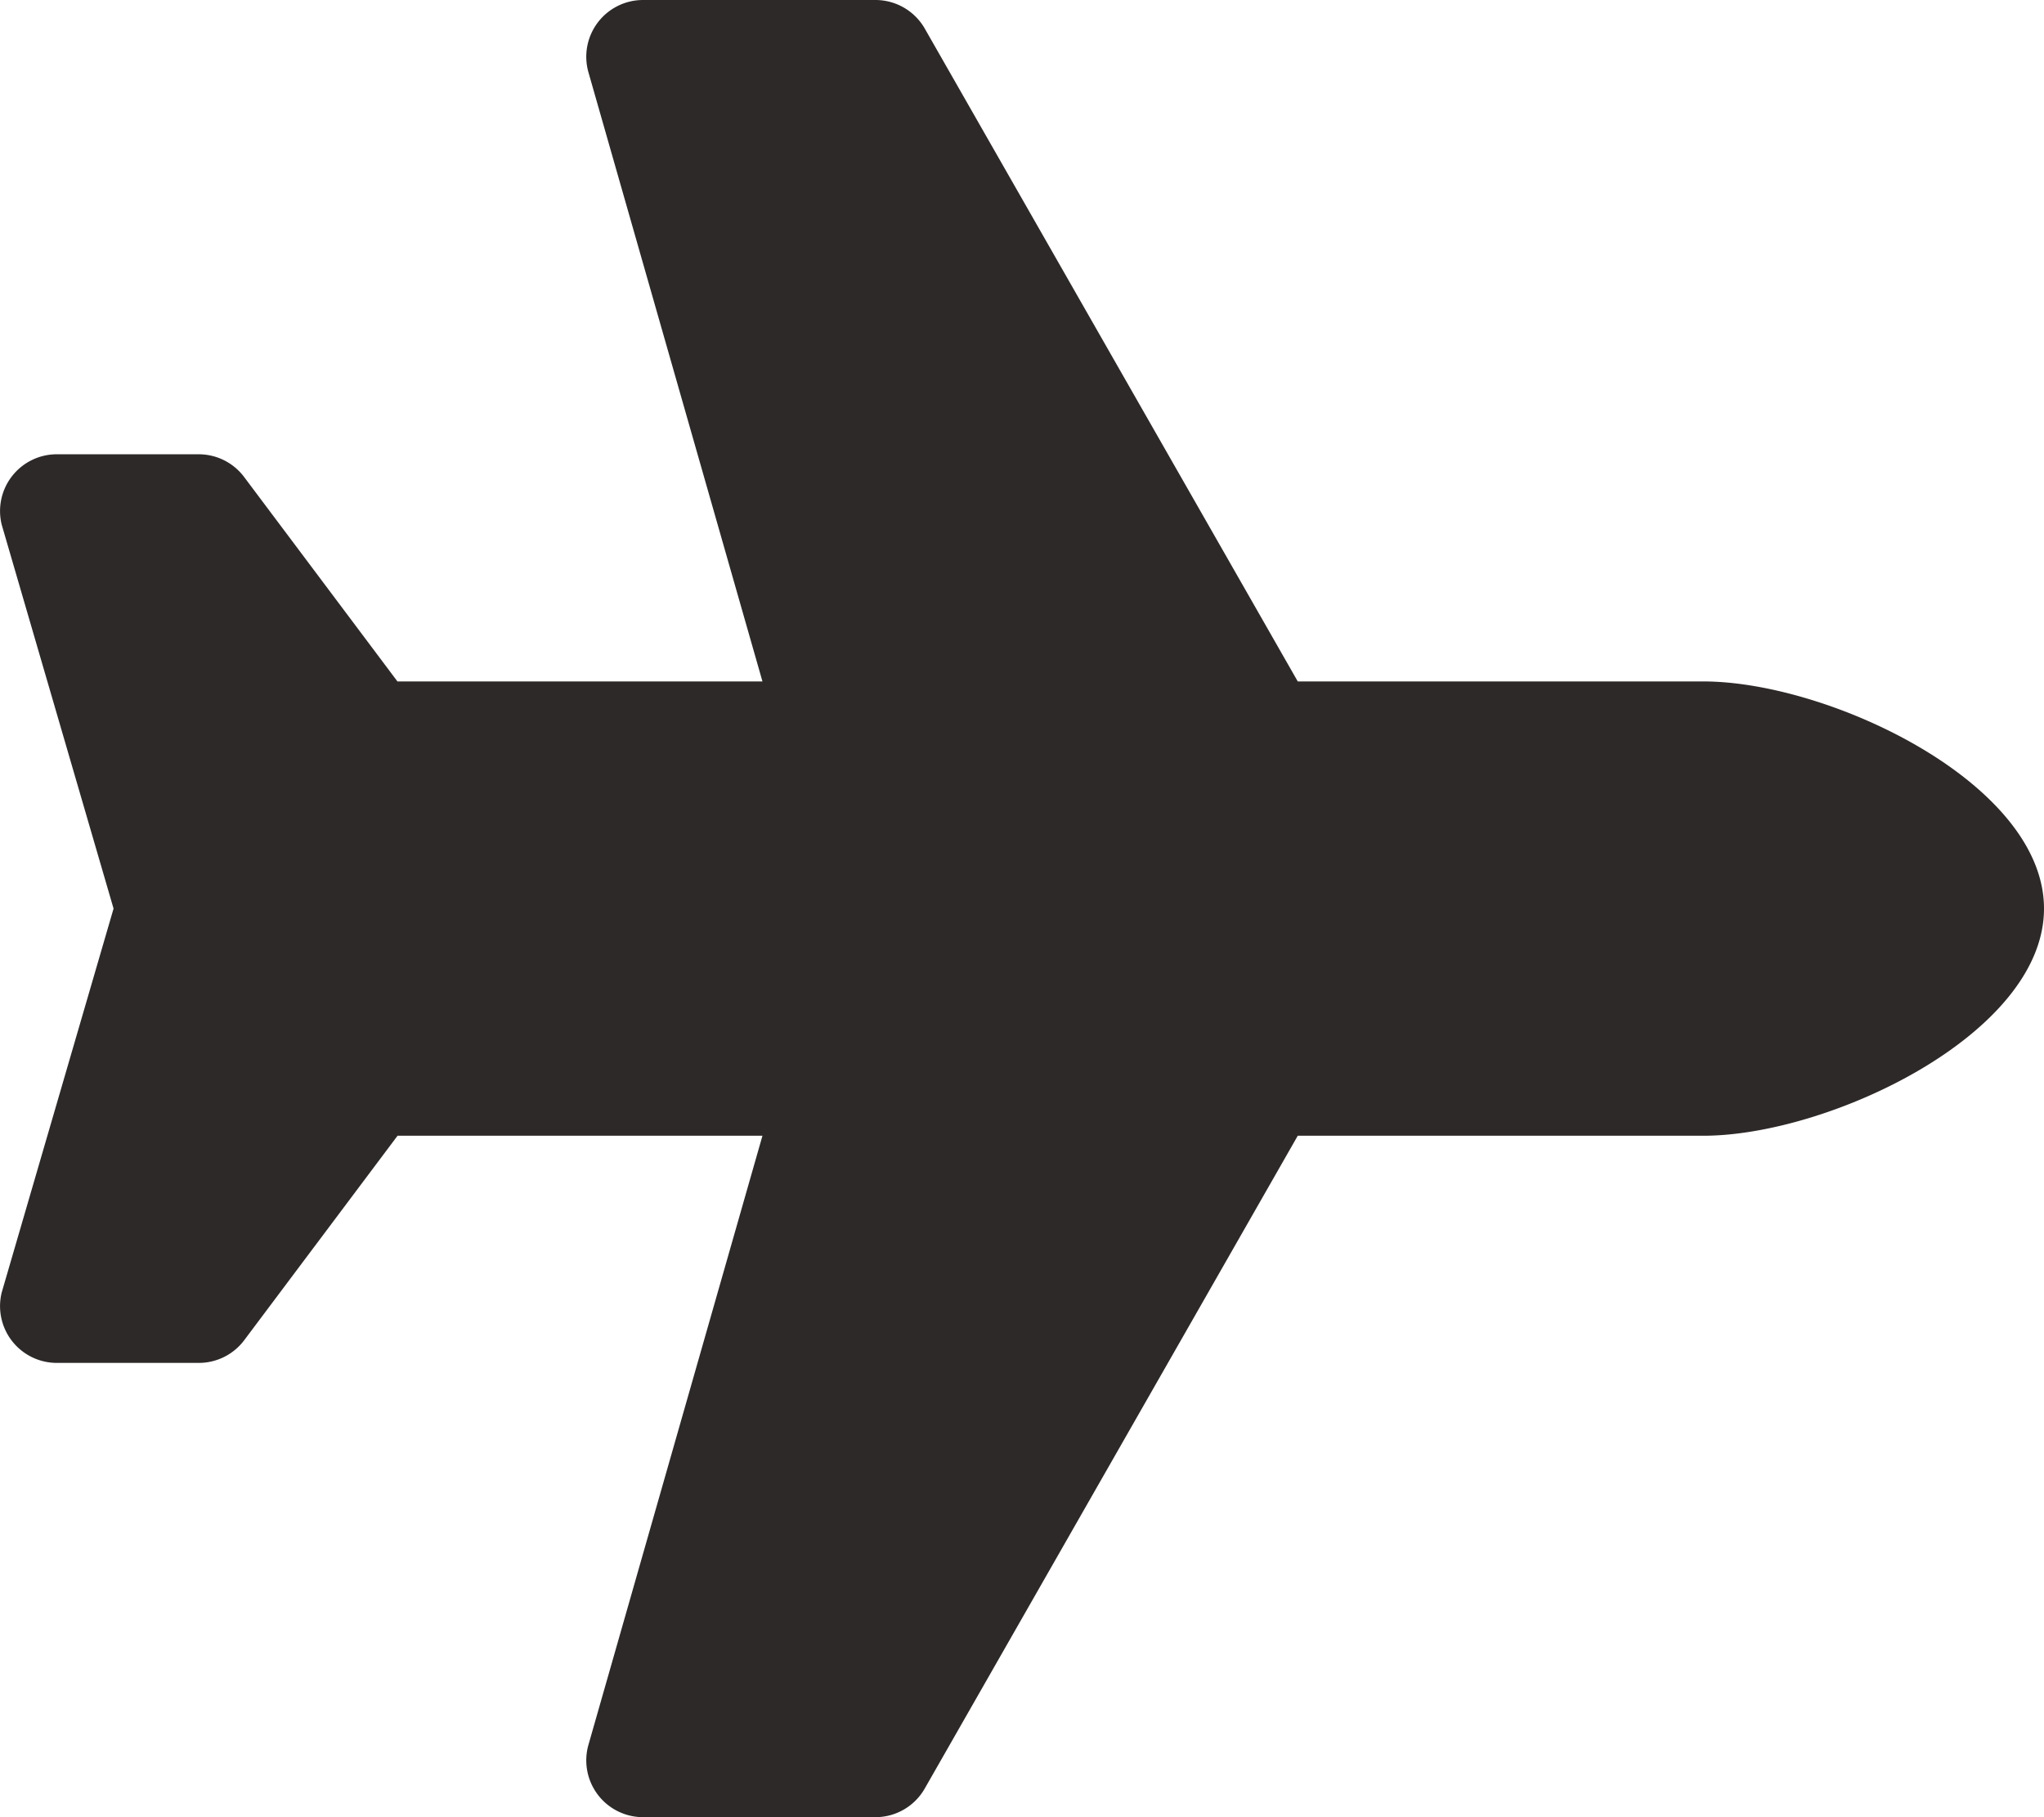
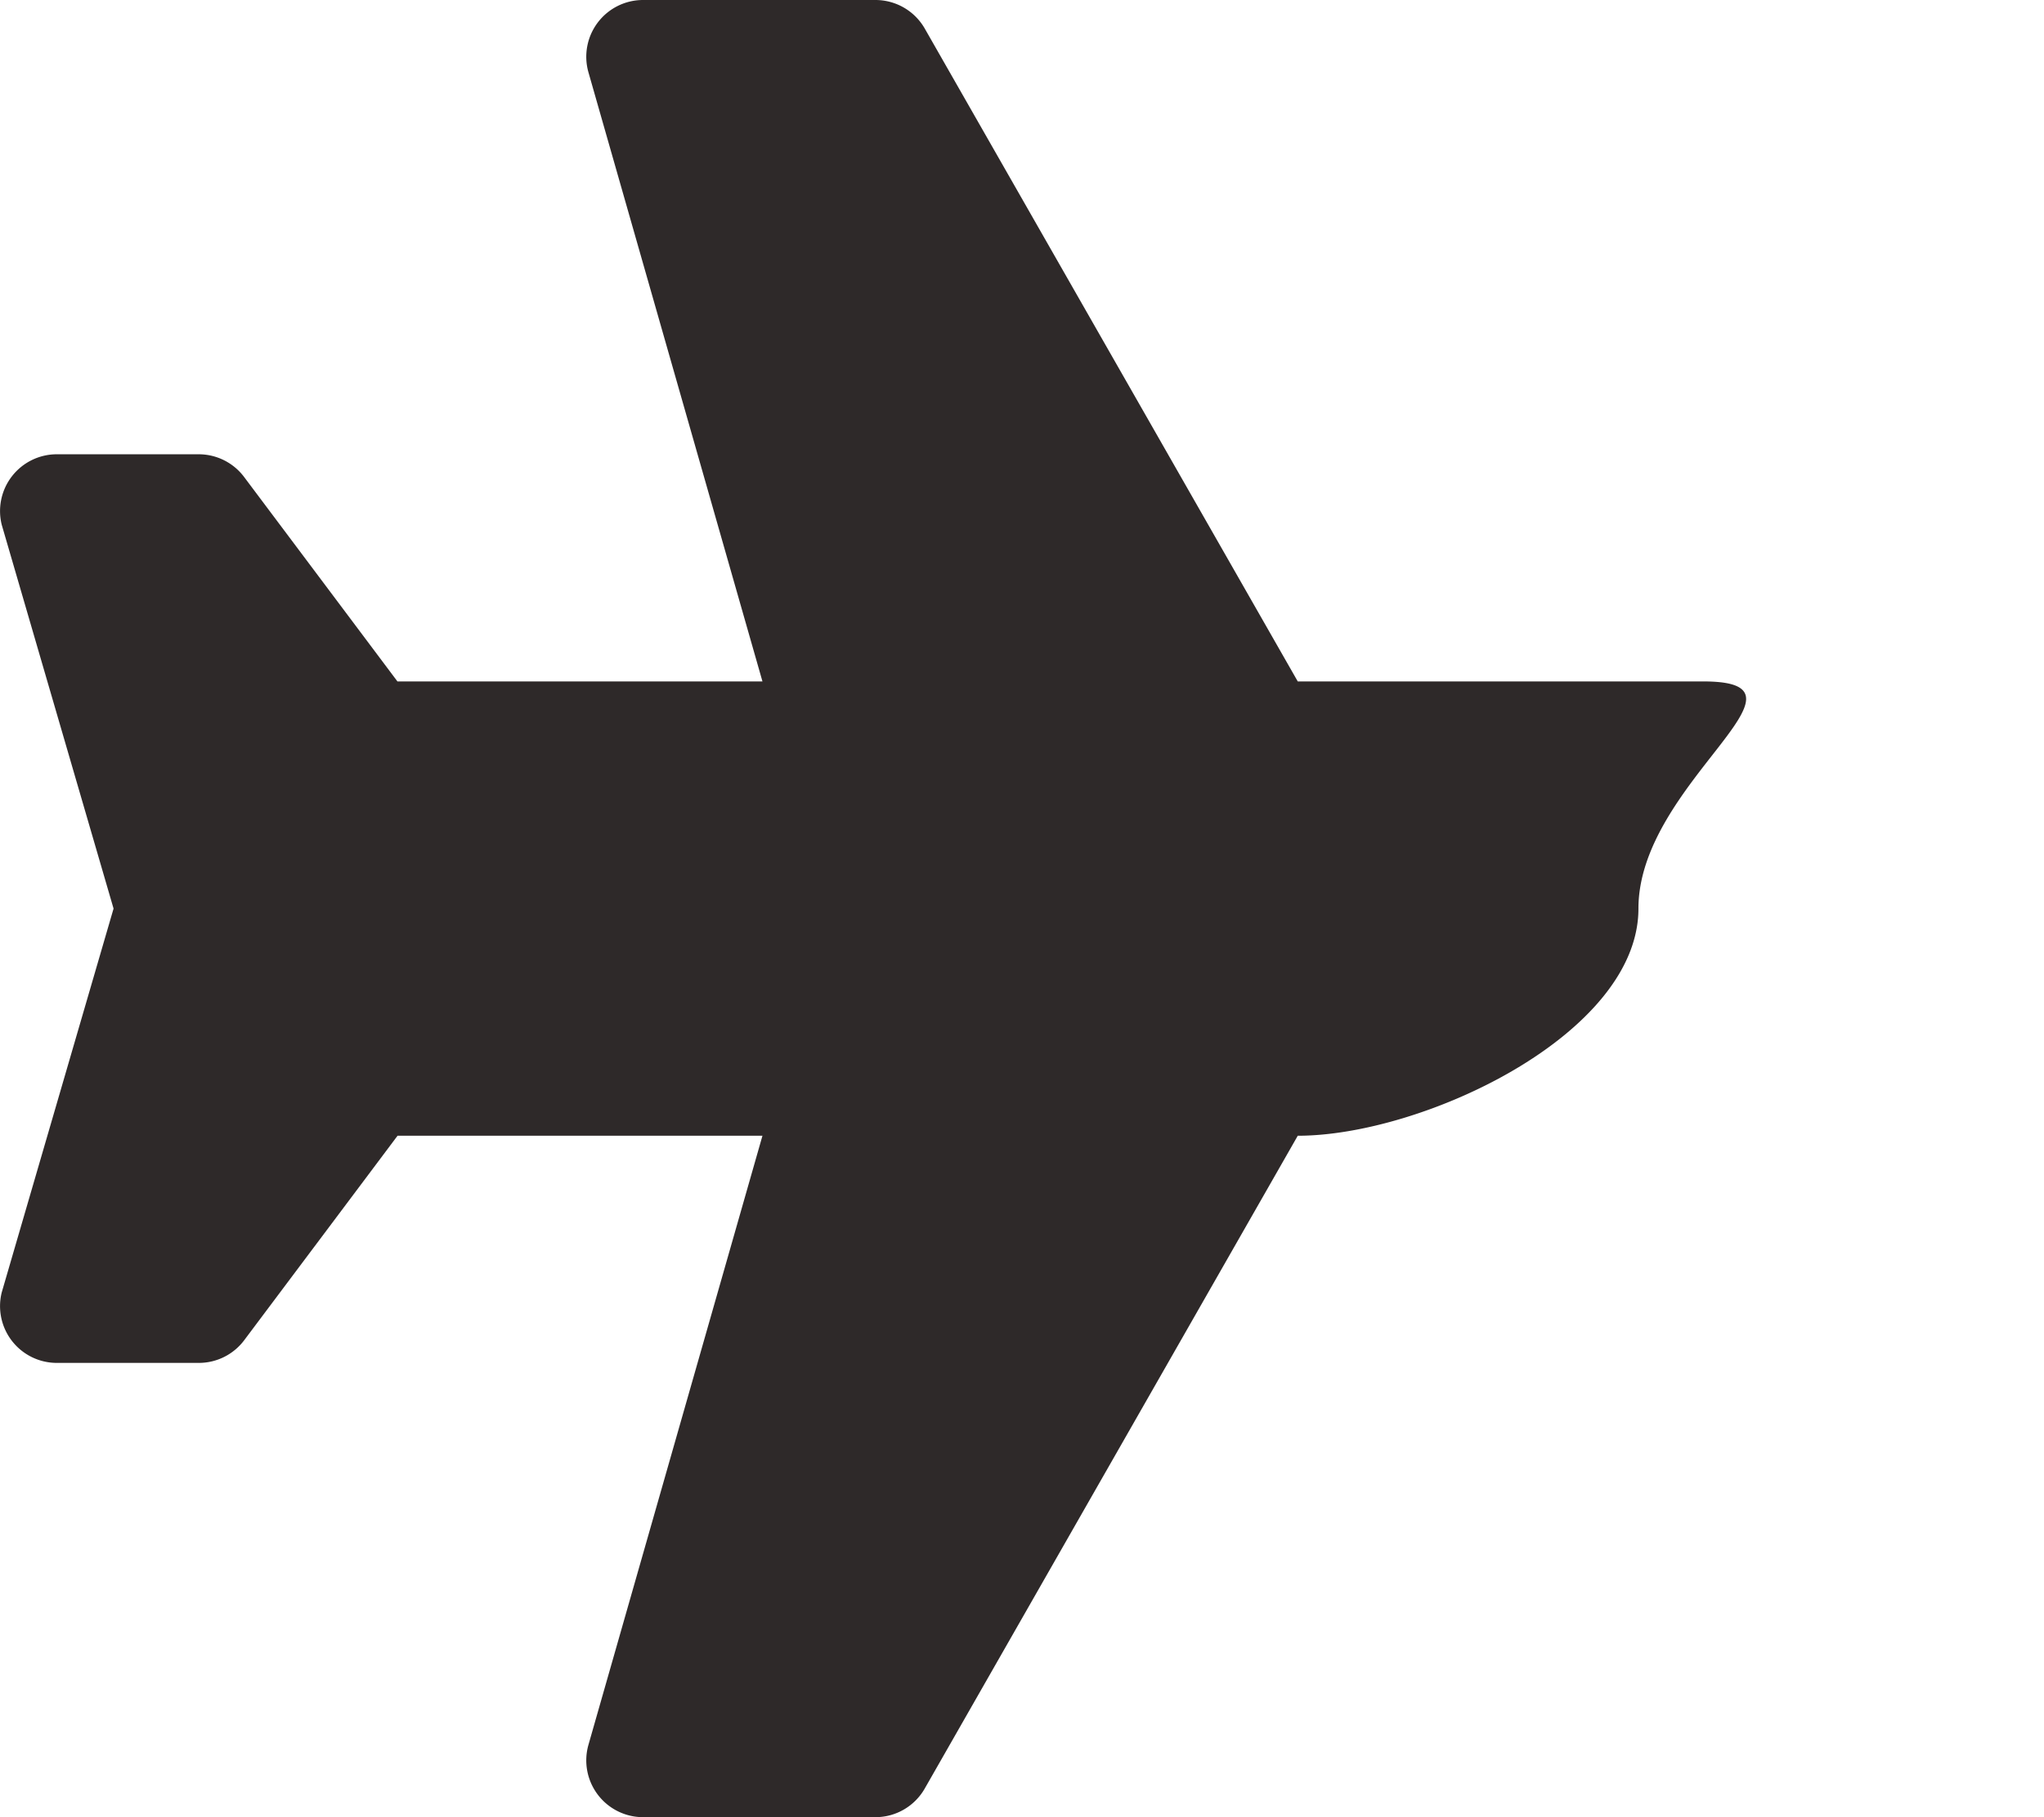
<svg xmlns="http://www.w3.org/2000/svg" width="58.372" height="51.886" viewBox="0 0 58.372 51.886">
-   <path id="Icon_awesome-plane" data-name="Icon awesome-plane" d="M48.643,19.457H37.061L26.41.817A1.623,1.623,0,0,0,25,0H18.364a1.621,1.621,0,0,0-1.559,2.066l4.969,17.391H11.35L6.972,13.62a1.622,1.622,0,0,0-1.3-.649H1.622A1.621,1.621,0,0,0,.05,14.986L3.243,25.943.05,36.9a1.621,1.621,0,0,0,1.573,2.015H5.675a1.62,1.62,0,0,0,1.3-.649l4.378-5.837H21.774l-4.969,17.39a1.622,1.622,0,0,0,1.559,2.067H25a1.622,1.622,0,0,0,1.408-.817L37.061,32.429H48.643c3.582,0,9.729-2.9,9.729-6.486S52.226,19.457,48.643,19.457Z" transform="translate(0)" fill="#2e2929" />
+   <path id="Icon_awesome-plane" data-name="Icon awesome-plane" d="M48.643,19.457H37.061L26.41.817A1.623,1.623,0,0,0,25,0H18.364a1.621,1.621,0,0,0-1.559,2.066l4.969,17.391H11.35L6.972,13.62a1.622,1.622,0,0,0-1.3-.649H1.622A1.621,1.621,0,0,0,.05,14.986L3.243,25.943.05,36.9a1.621,1.621,0,0,0,1.573,2.015H5.675a1.62,1.62,0,0,0,1.3-.649l4.378-5.837H21.774l-4.969,17.39a1.622,1.622,0,0,0,1.559,2.067H25a1.622,1.622,0,0,0,1.408-.817L37.061,32.429c3.582,0,9.729-2.9,9.729-6.486S52.226,19.457,48.643,19.457Z" transform="translate(0)" fill="#2e2929" />
</svg>